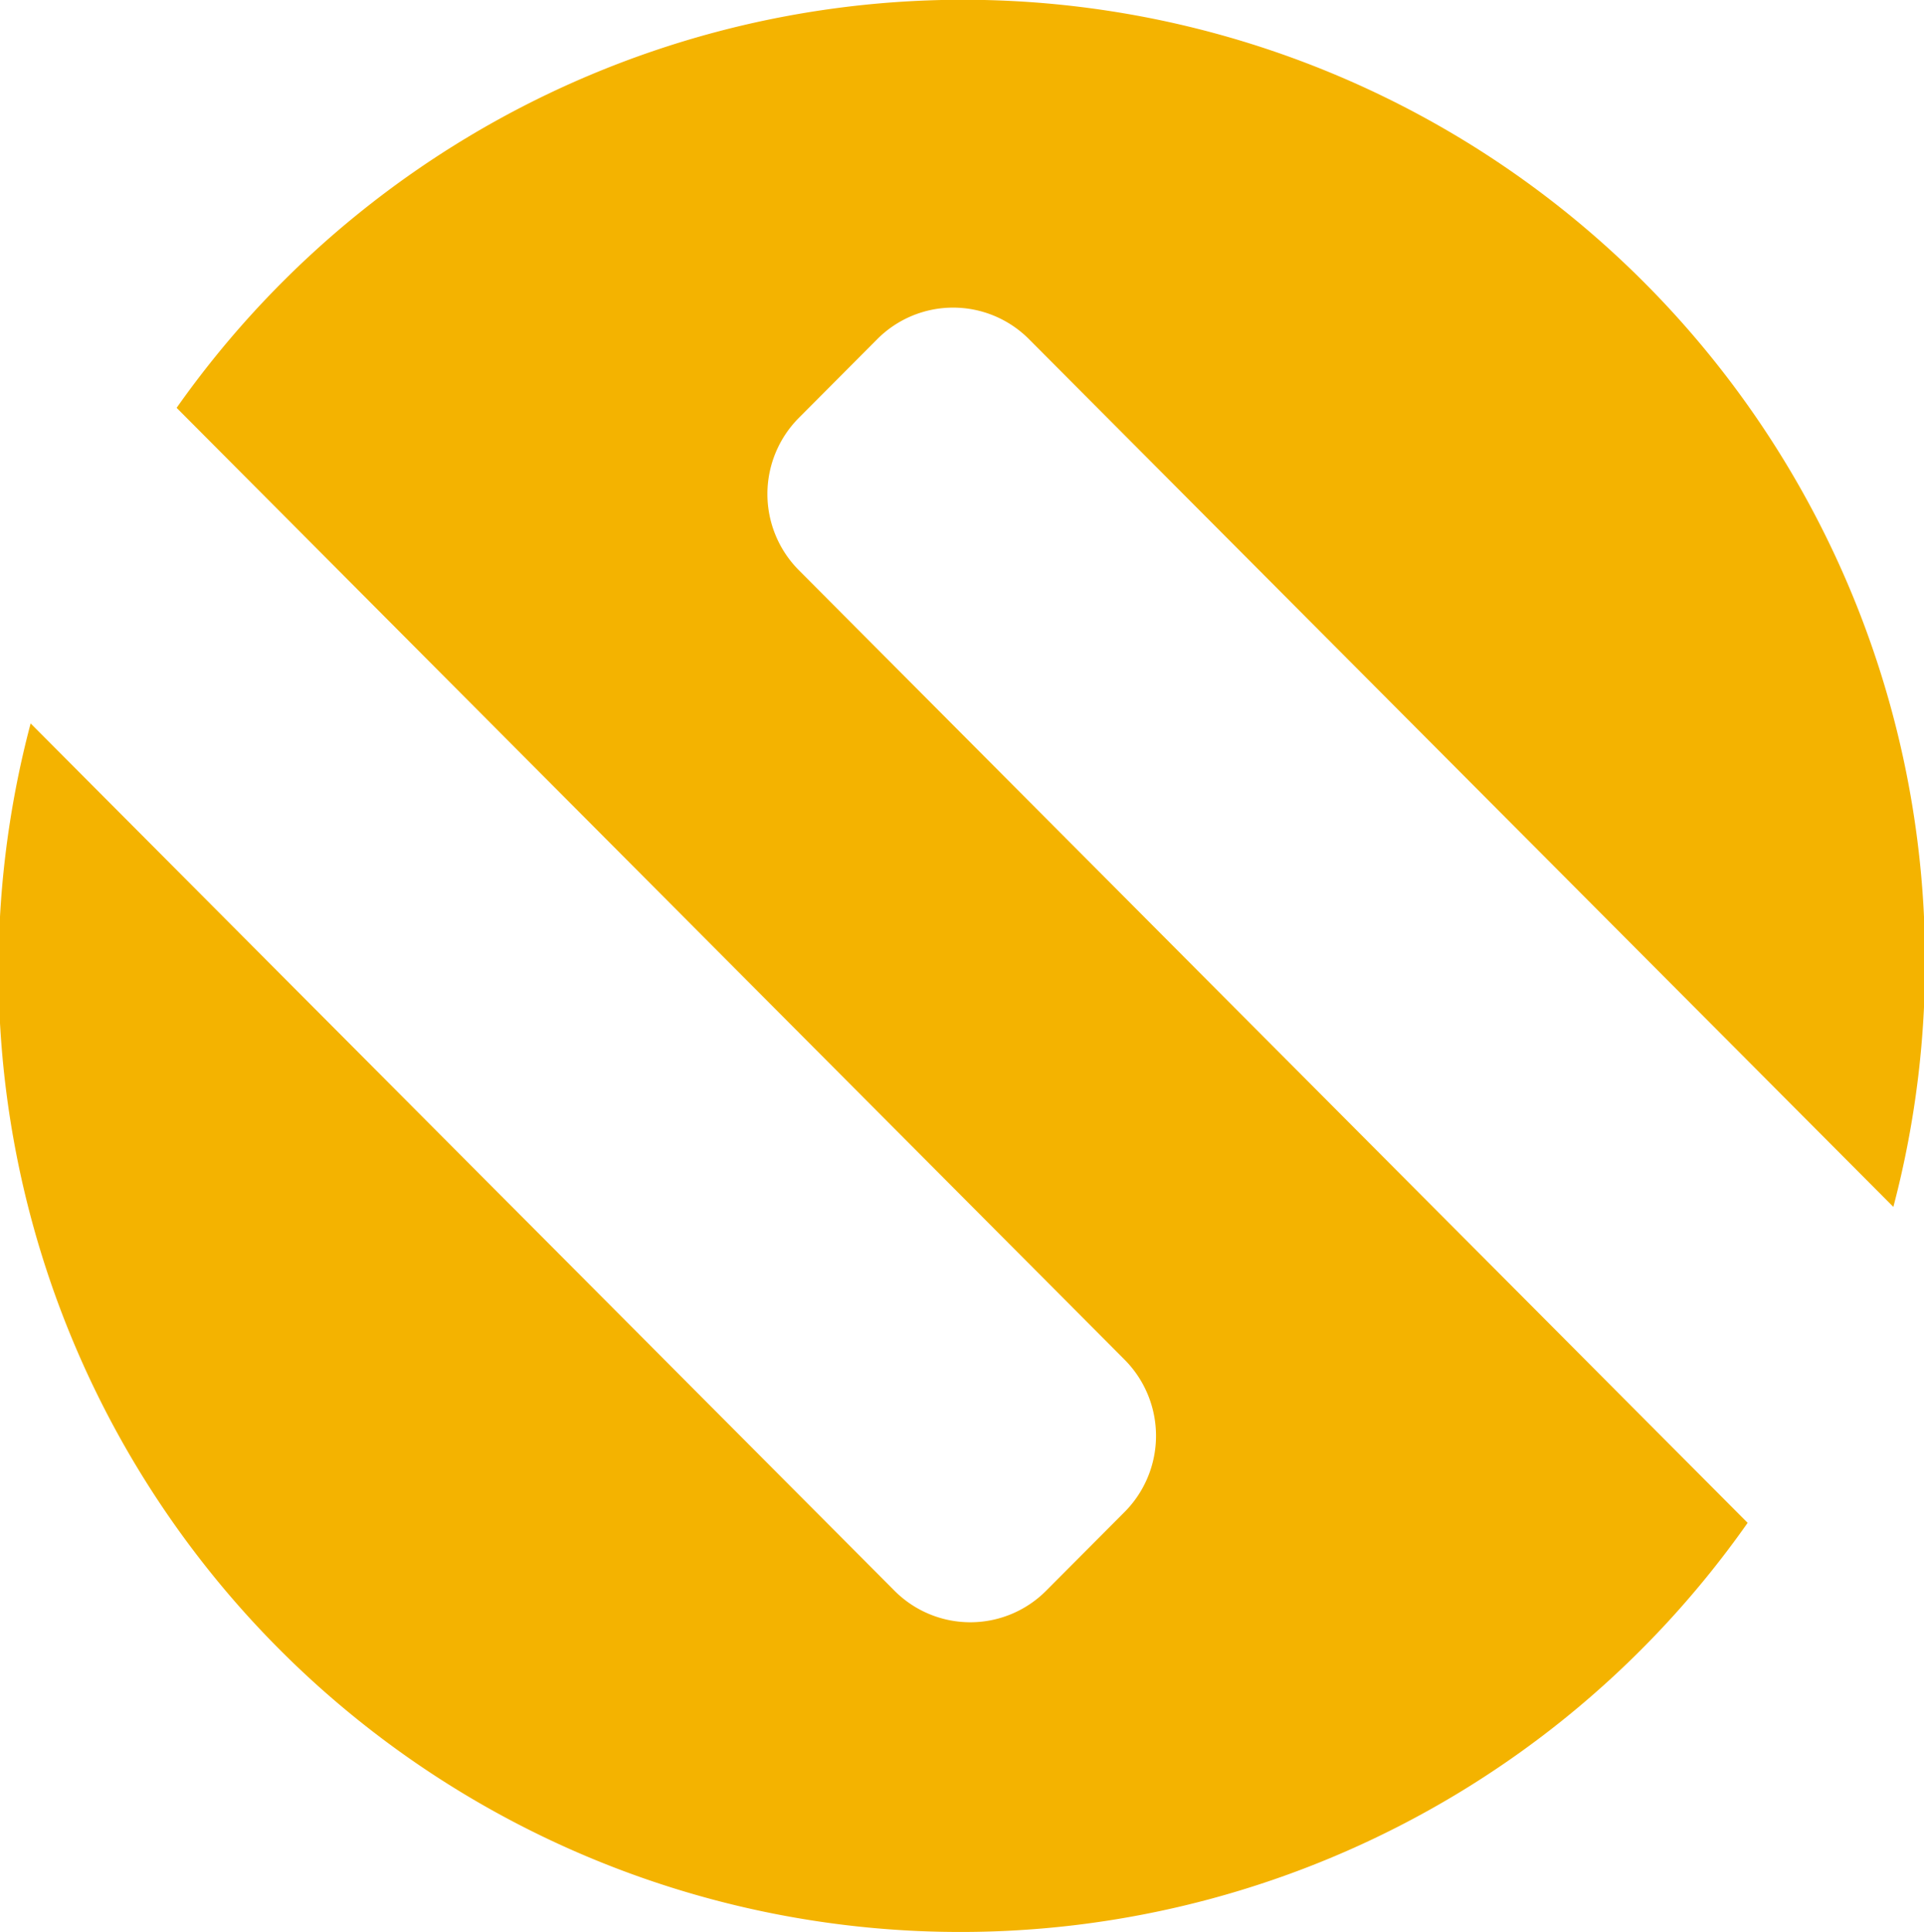
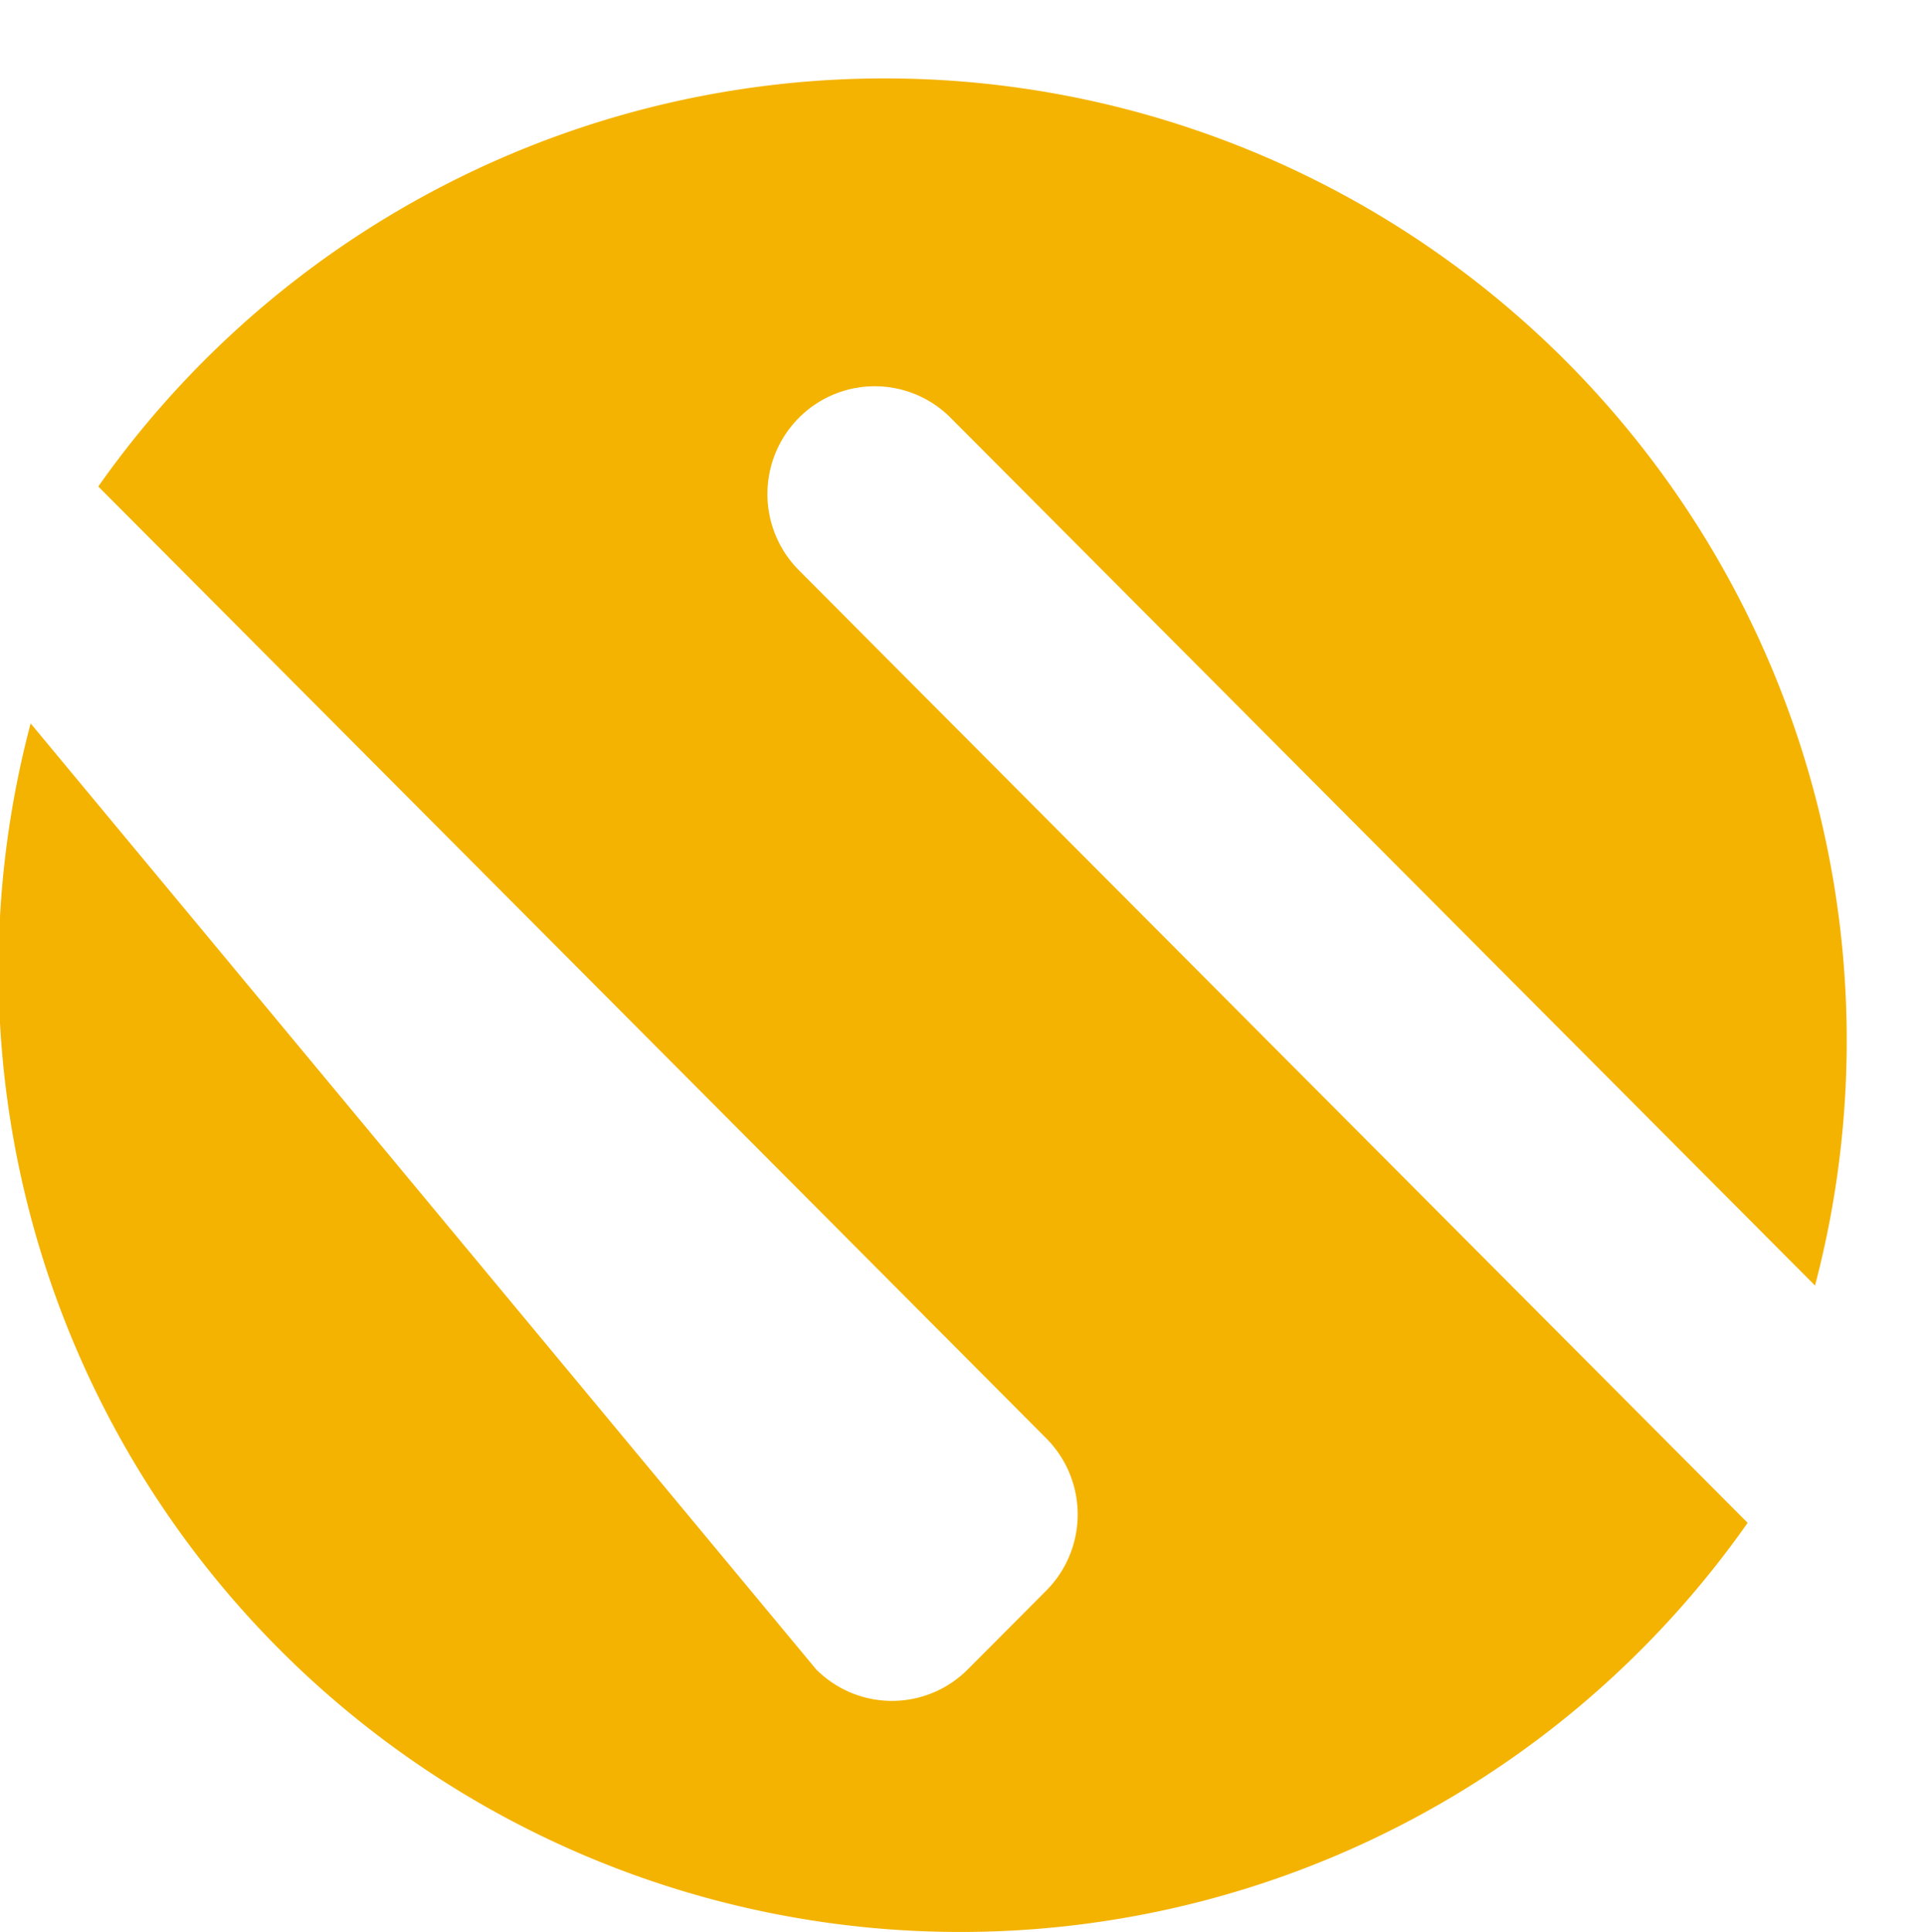
<svg xmlns="http://www.w3.org/2000/svg" width="59.781" height="60.031" viewBox="0 0 59.781 60.031">
  <defs>
    <style>
      .cls-1 {
        fill: #f4b300;
        fill-rule: evenodd;
      }
    </style>
  </defs>
-   <path id="logo002.svg" class="cls-1" d="M125.26,38.715a3.355,3.355,0,0,1,0-4.734l2.434-2.443a3.325,3.325,0,0,1,4.717,0l26.856,26.956a29.89,29.89,0,0,0-53.341-24.824l29.453,29.569a3.354,3.354,0,0,1,0,4.734l-2.434,2.443a3.323,3.323,0,0,1-4.716,0L101.39,43.474a29.888,29.888,0,0,0,53.349,24.835Z" transform="translate(-100.438 -21)" />
+   <path id="logo002.svg" class="cls-1" d="M125.26,38.715a3.355,3.355,0,0,1,0-4.734a3.325,3.325,0,0,1,4.717,0l26.856,26.956a29.89,29.89,0,0,0-53.341-24.824l29.453,29.569a3.354,3.354,0,0,1,0,4.734l-2.434,2.443a3.323,3.323,0,0,1-4.716,0L101.39,43.474a29.888,29.888,0,0,0,53.349,24.835Z" transform="translate(-100.438 -21)" />
</svg>